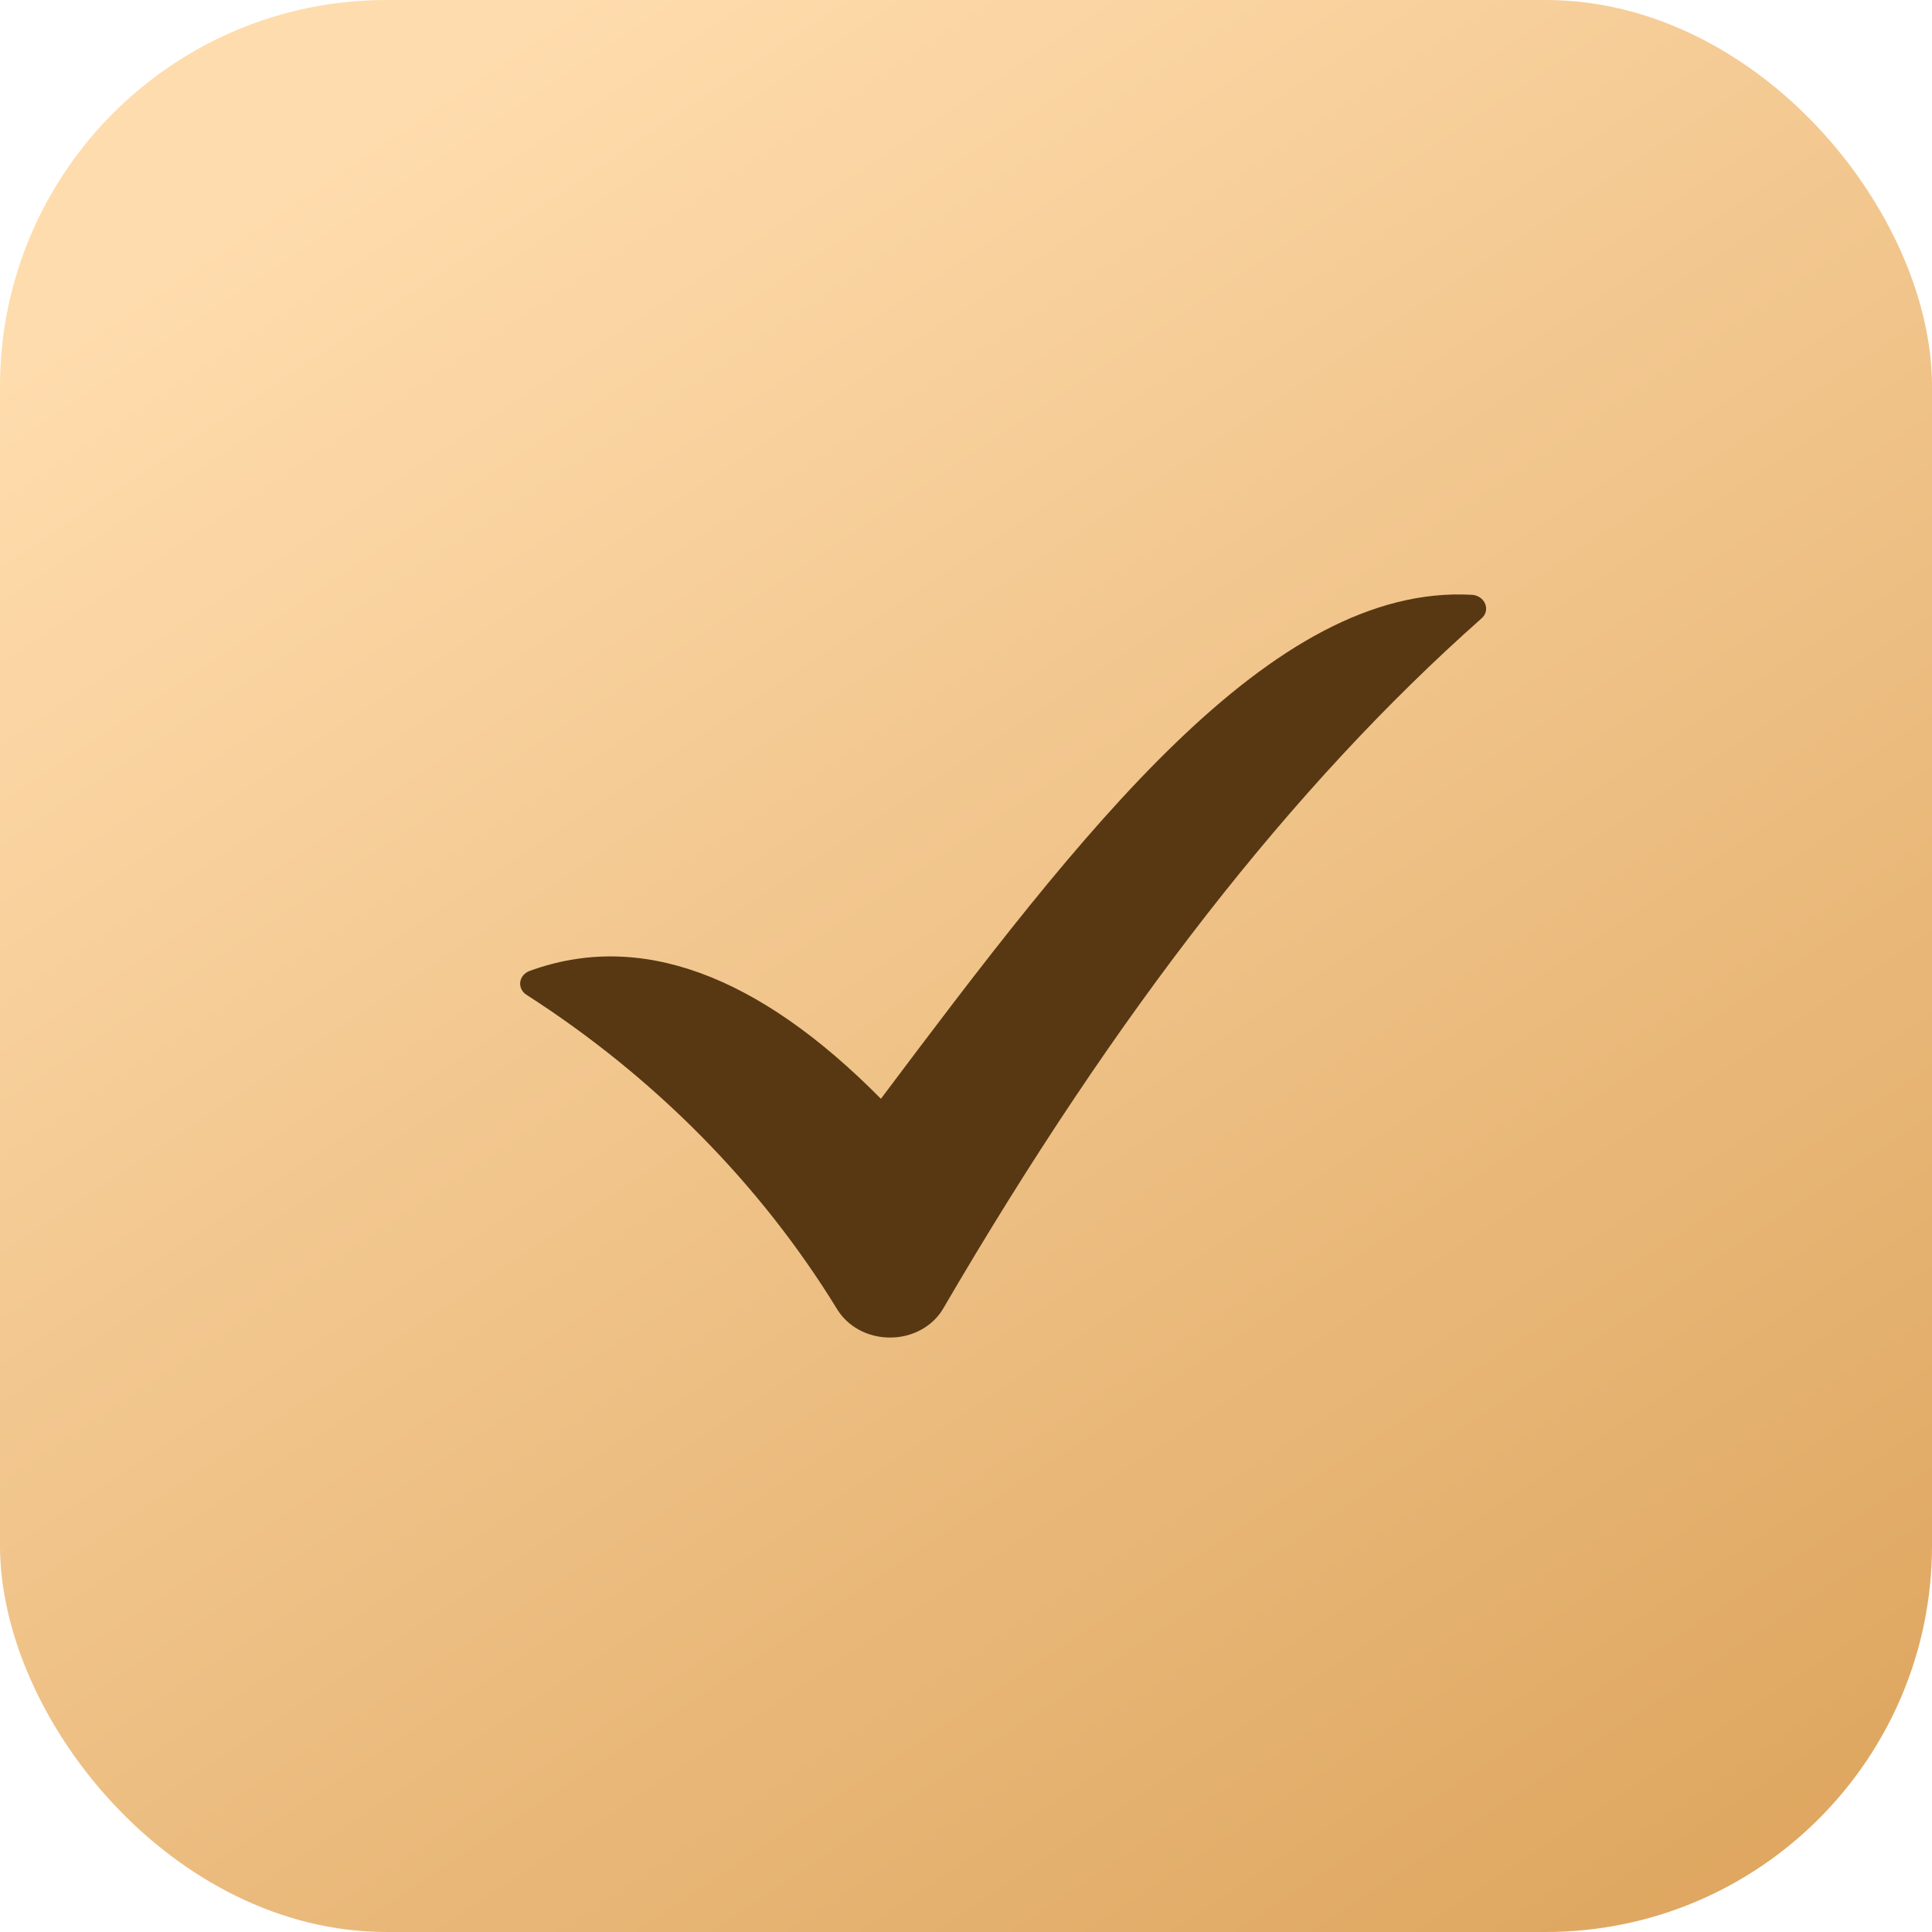
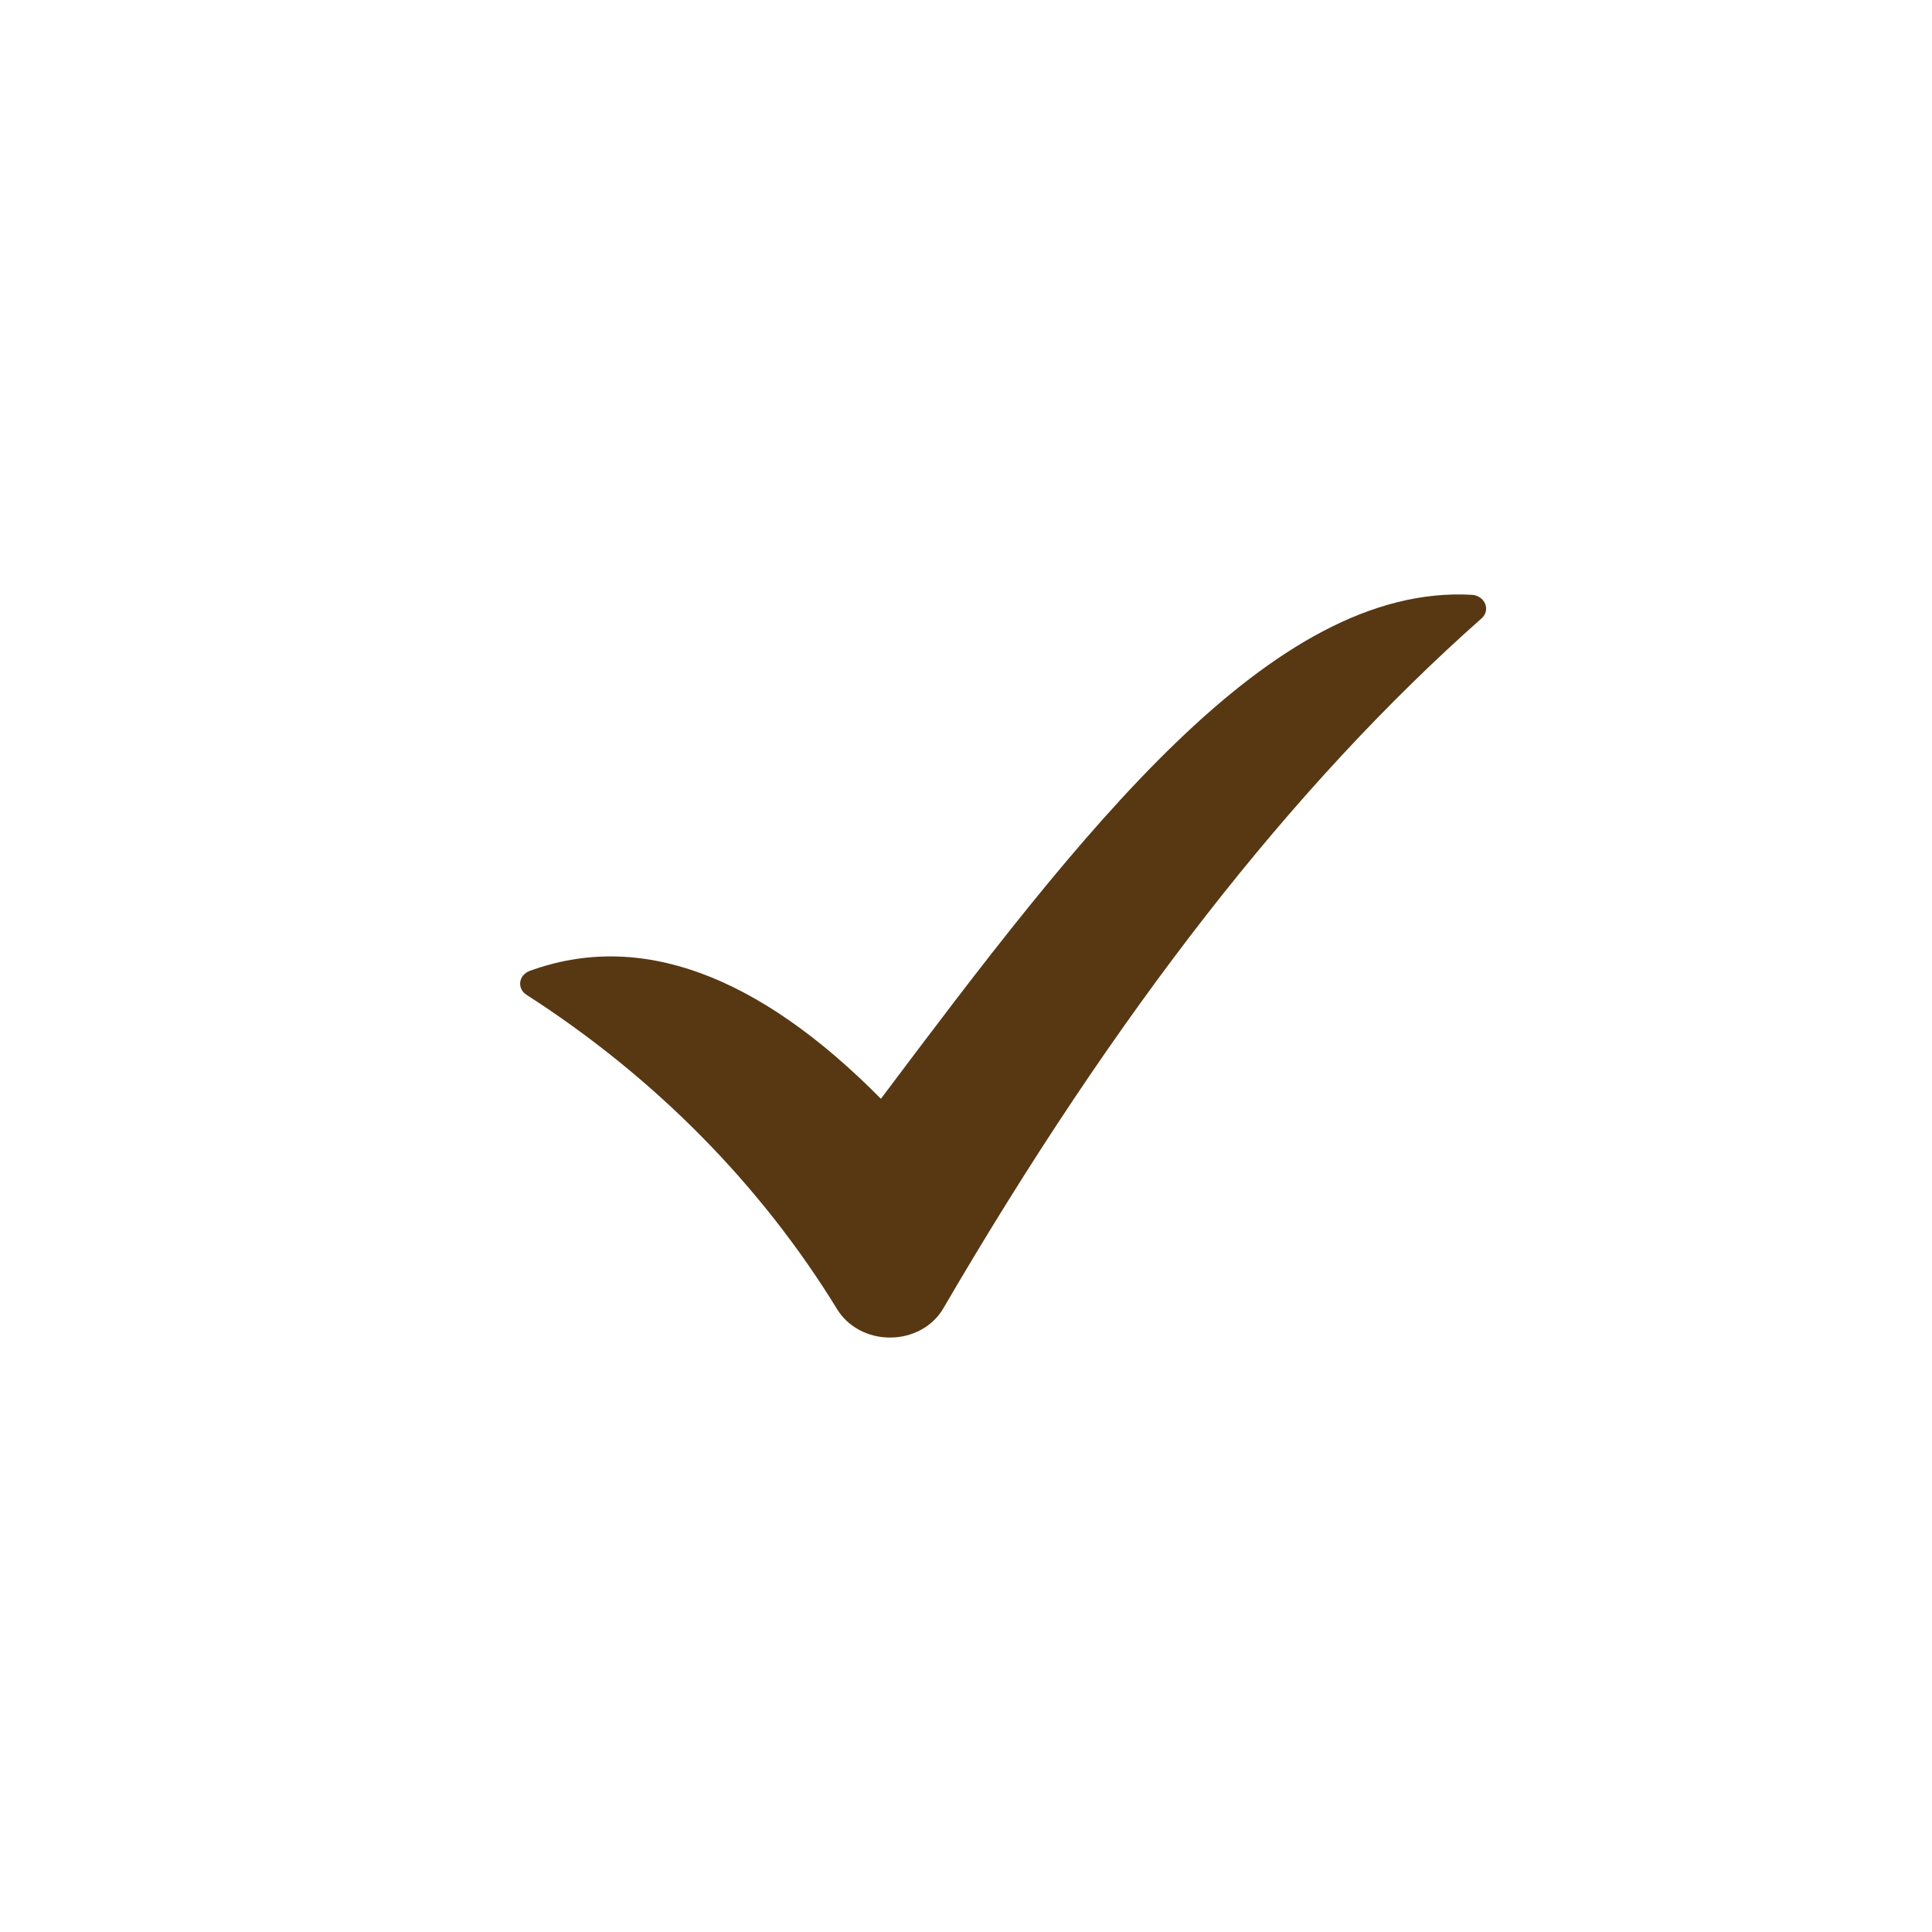
<svg xmlns="http://www.w3.org/2000/svg" width="26" height="26" viewBox="0 0 26 26" fill="none">
-   <rect width="26" height="26" rx="5.2" fill="url(#paint0_linear_184_809)" />
  <path d="M19.812 8.005C17.105 7.849 14.55 11.197 11.855 14.787C10.192 13.104 8.6 12.527 7.126 13.067C7.057 13.093 7.01 13.15 7.001 13.216C6.993 13.284 7.025 13.35 7.086 13.388C8.808 14.494 10.237 15.941 11.267 17.621C11.411 17.856 11.683 18.001 11.977 18H11.987C12.285 17.998 12.558 17.846 12.696 17.605C15.027 13.611 17.396 10.574 19.938 8.322C19.996 8.272 20.015 8.196 19.987 8.127C19.96 8.059 19.892 8.011 19.812 8.005L19.812 8.005Z" fill="#573813" />
  <defs>
    <linearGradient id="paint0_linear_184_809" x1="9.75" y1="34.982" x2="-7.085" y2="9.793" gradientUnits="userSpaceOnUse">
      <stop stop-color="#DEA65F" />
      <stop offset="1" stop-color="#FFDCAD" />
    </linearGradient>
  </defs>
</svg>